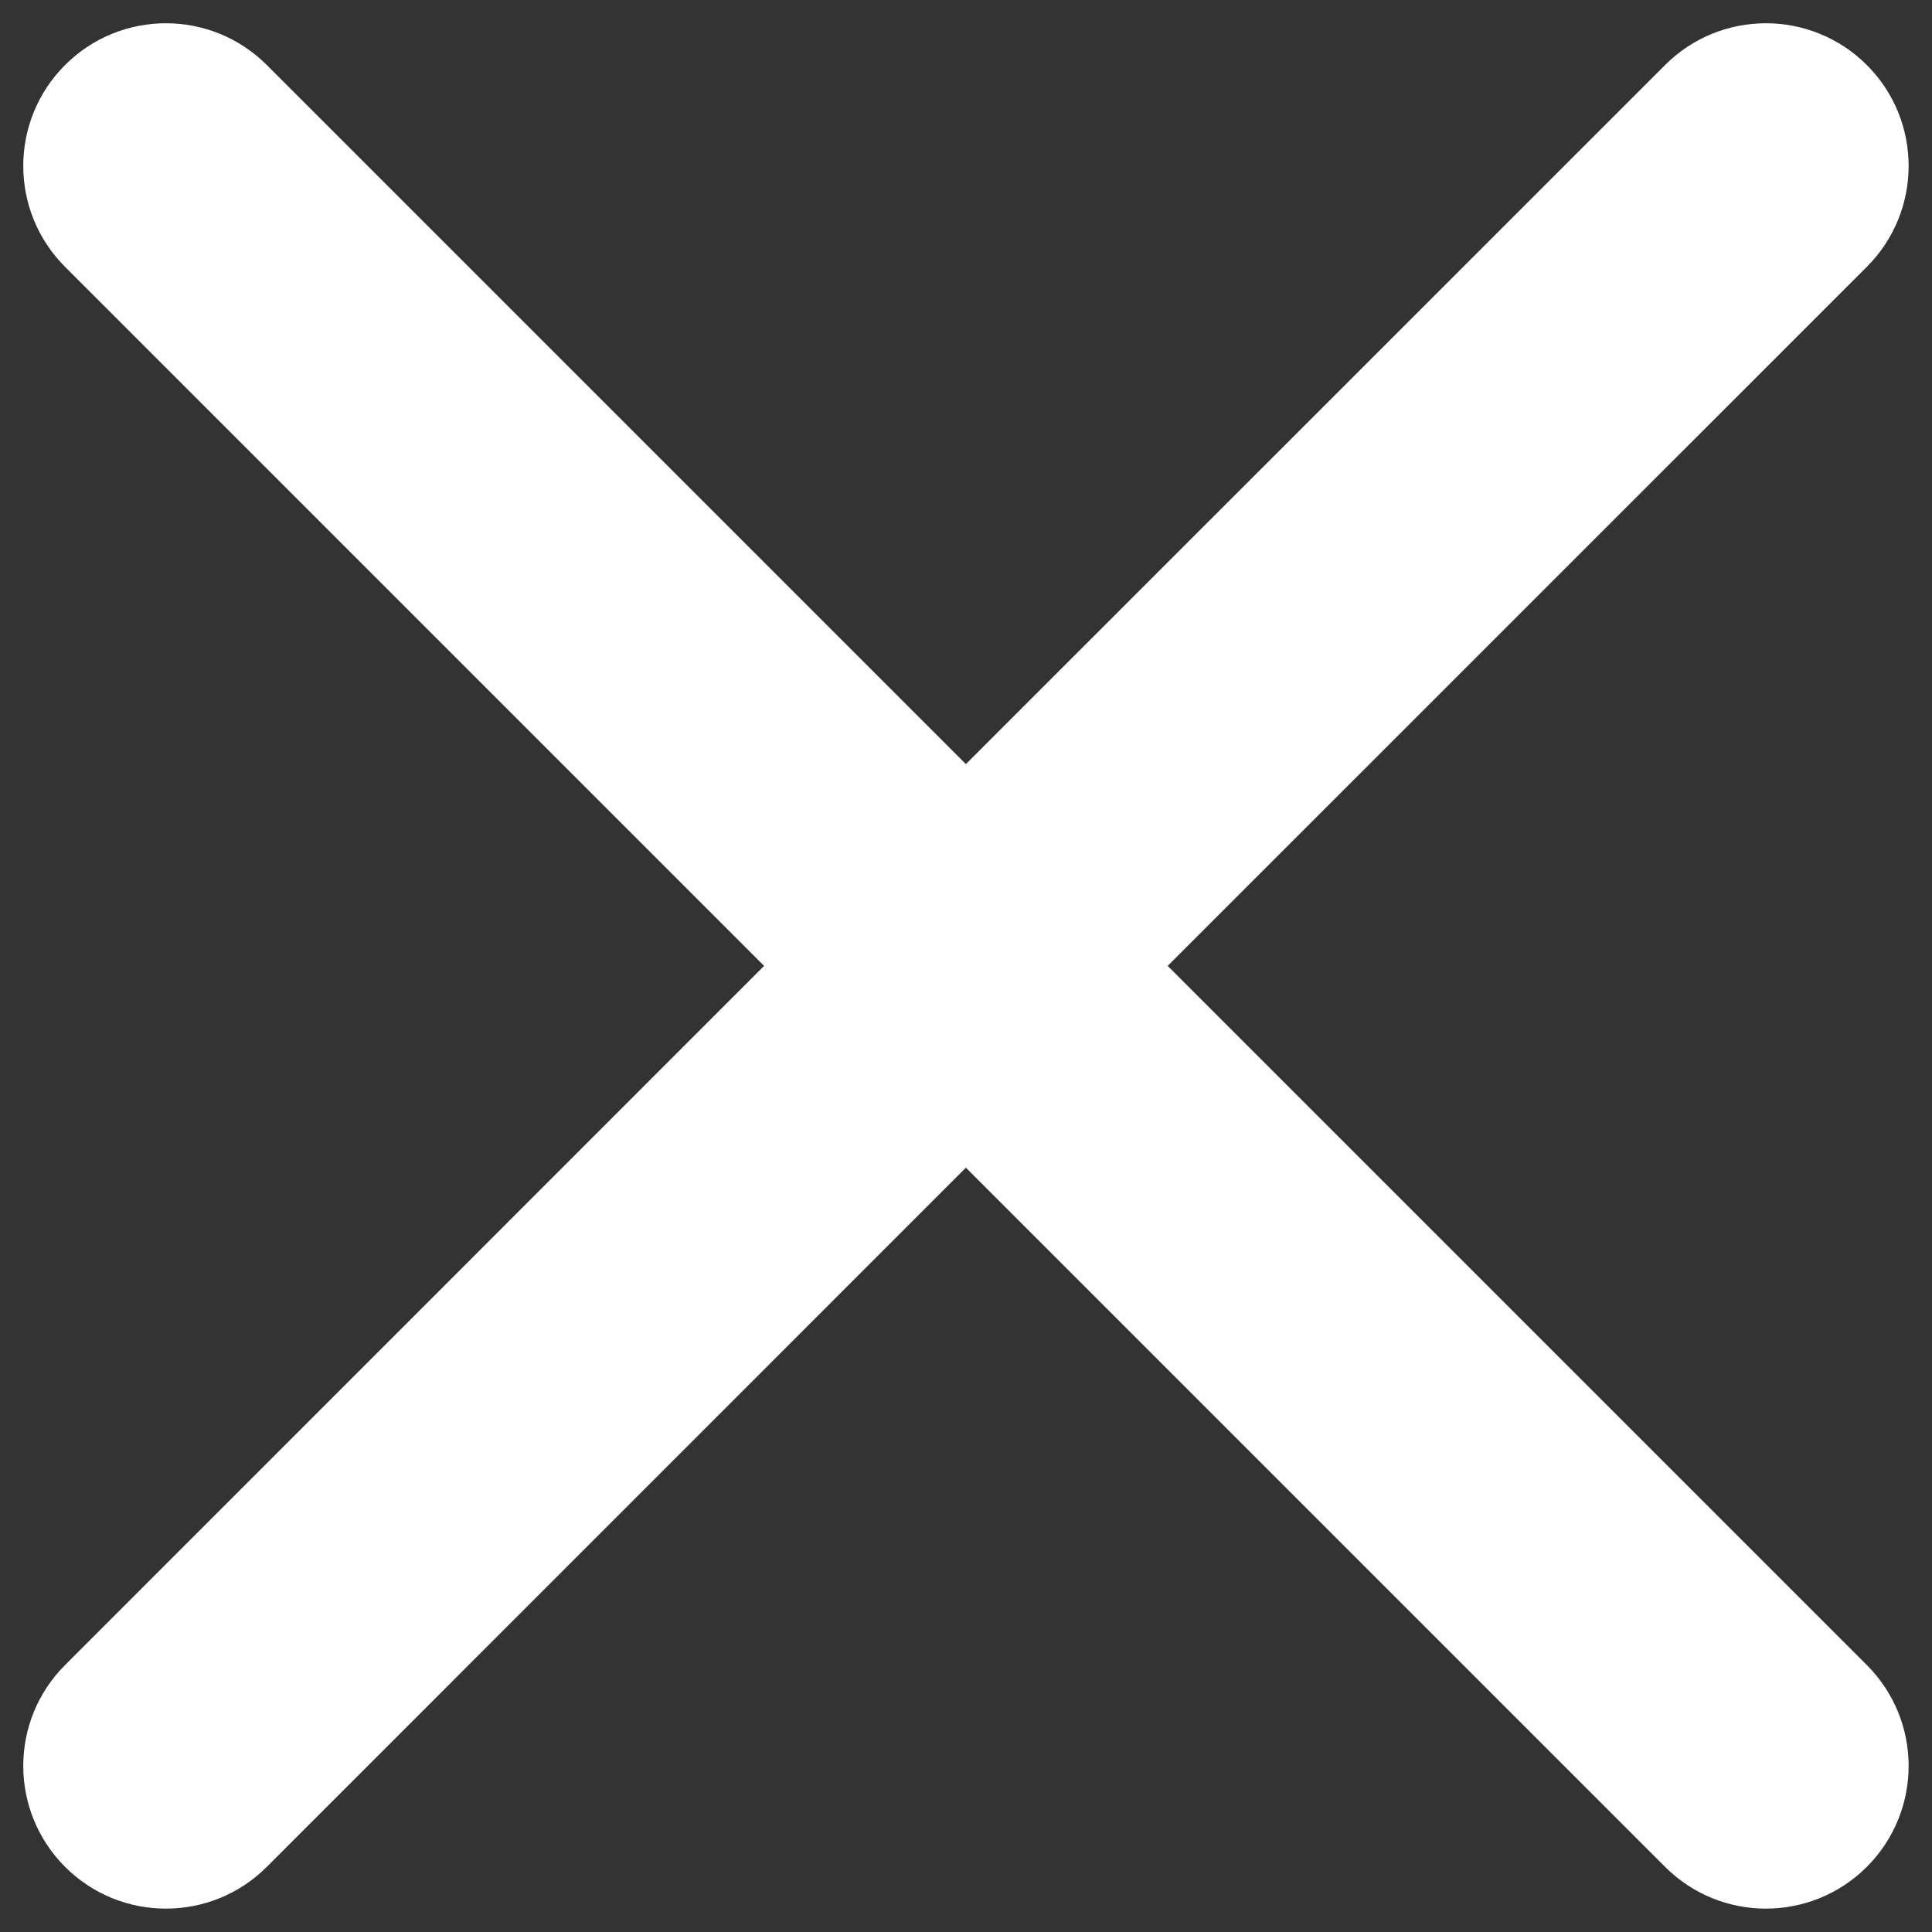
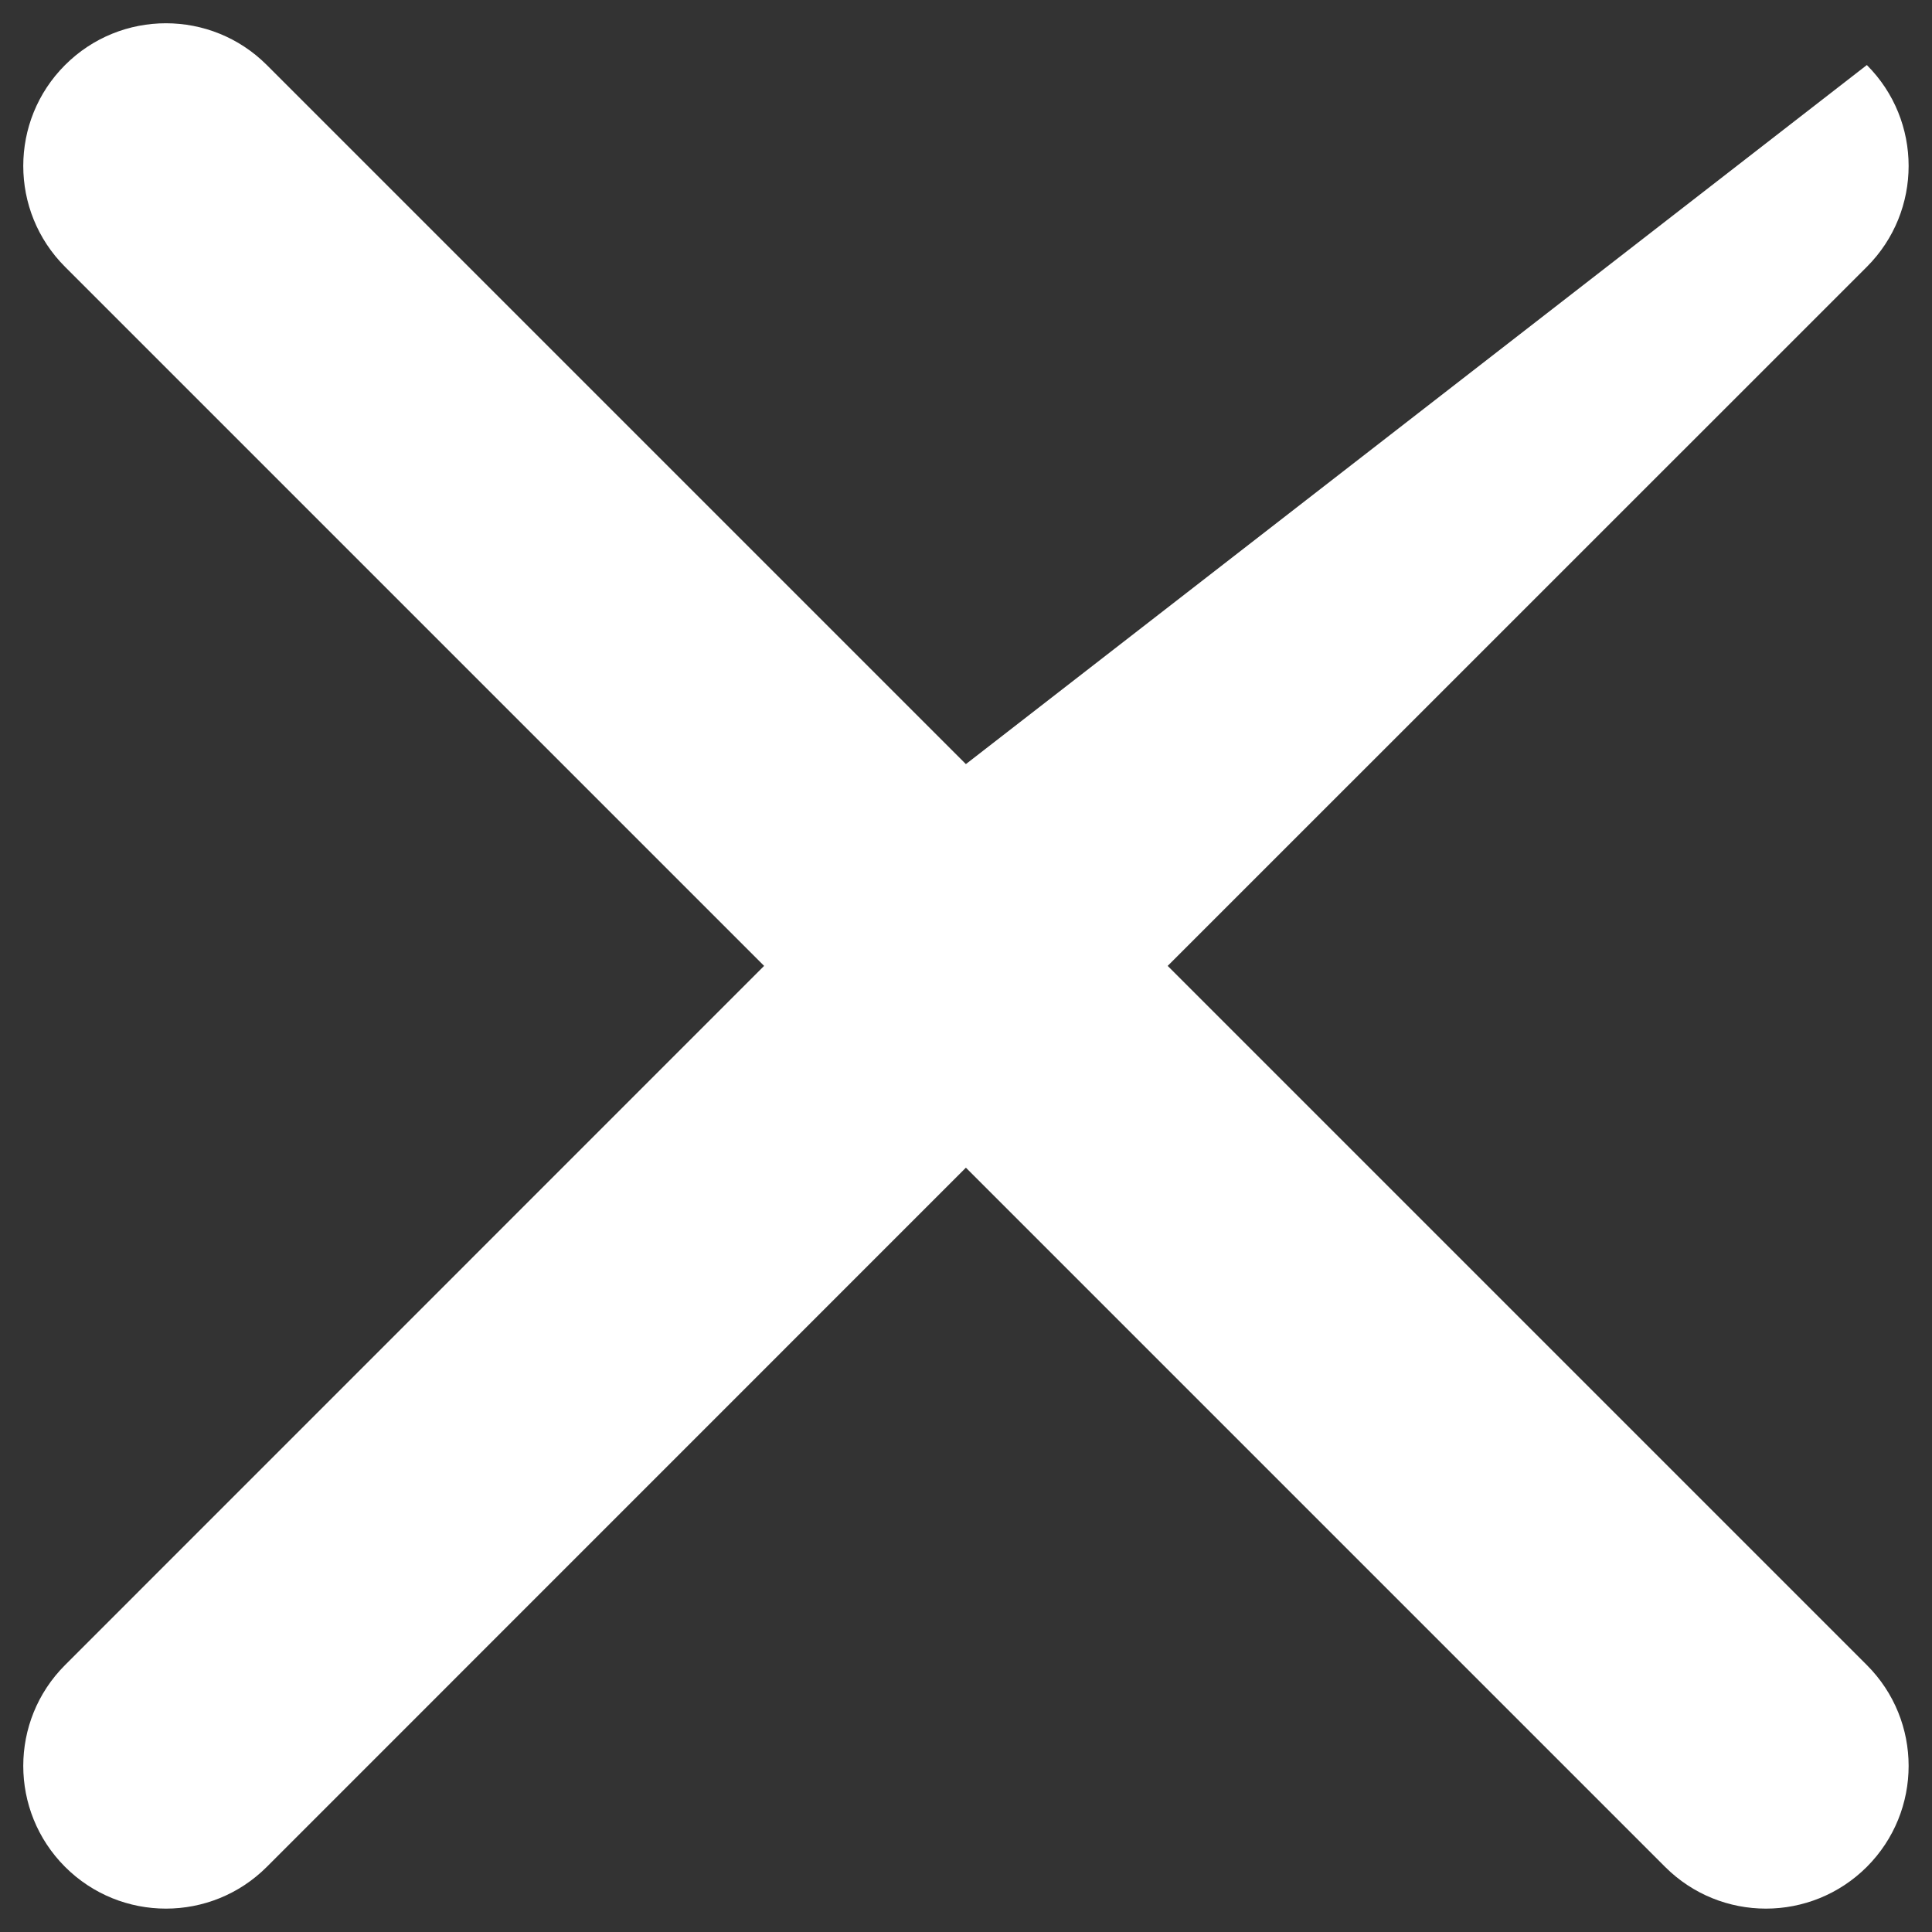
<svg xmlns="http://www.w3.org/2000/svg" width="18" height="18" viewBox="0 0 18 18" fill="none">
  <rect x="0" y="0" width="18" height="18" fill="#333333" stroke="none" />
-   <path d="M17.393 2.486C17.912 1.967 17.912 1.125 17.393 0.606V0.606C16.873 0.087 16.032 0.087 15.513 0.606L8.999 7.119L2.486 0.606C1.967 0.087 1.125 0.087 0.606 0.606V0.606C0.087 1.125 0.087 1.967 0.606 2.486L7.119 8.999L0.606 15.513C0.087 16.032 0.087 16.873 0.606 17.393V17.393C1.125 17.912 1.967 17.912 2.486 17.393L8.999 10.879L15.513 17.393C16.032 17.912 16.873 17.912 17.393 17.393V17.393C17.912 16.873 17.912 16.032 17.393 15.513L10.879 8.999L17.393 2.486Z" fill="white" />
+   <path d="M17.393 2.486C17.912 1.967 17.912 1.125 17.393 0.606V0.606L8.999 7.119L2.486 0.606C1.967 0.087 1.125 0.087 0.606 0.606V0.606C0.087 1.125 0.087 1.967 0.606 2.486L7.119 8.999L0.606 15.513C0.087 16.032 0.087 16.873 0.606 17.393V17.393C1.125 17.912 1.967 17.912 2.486 17.393L8.999 10.879L15.513 17.393C16.032 17.912 16.873 17.912 17.393 17.393V17.393C17.912 16.873 17.912 16.032 17.393 15.513L10.879 8.999L17.393 2.486Z" fill="white" />
</svg>